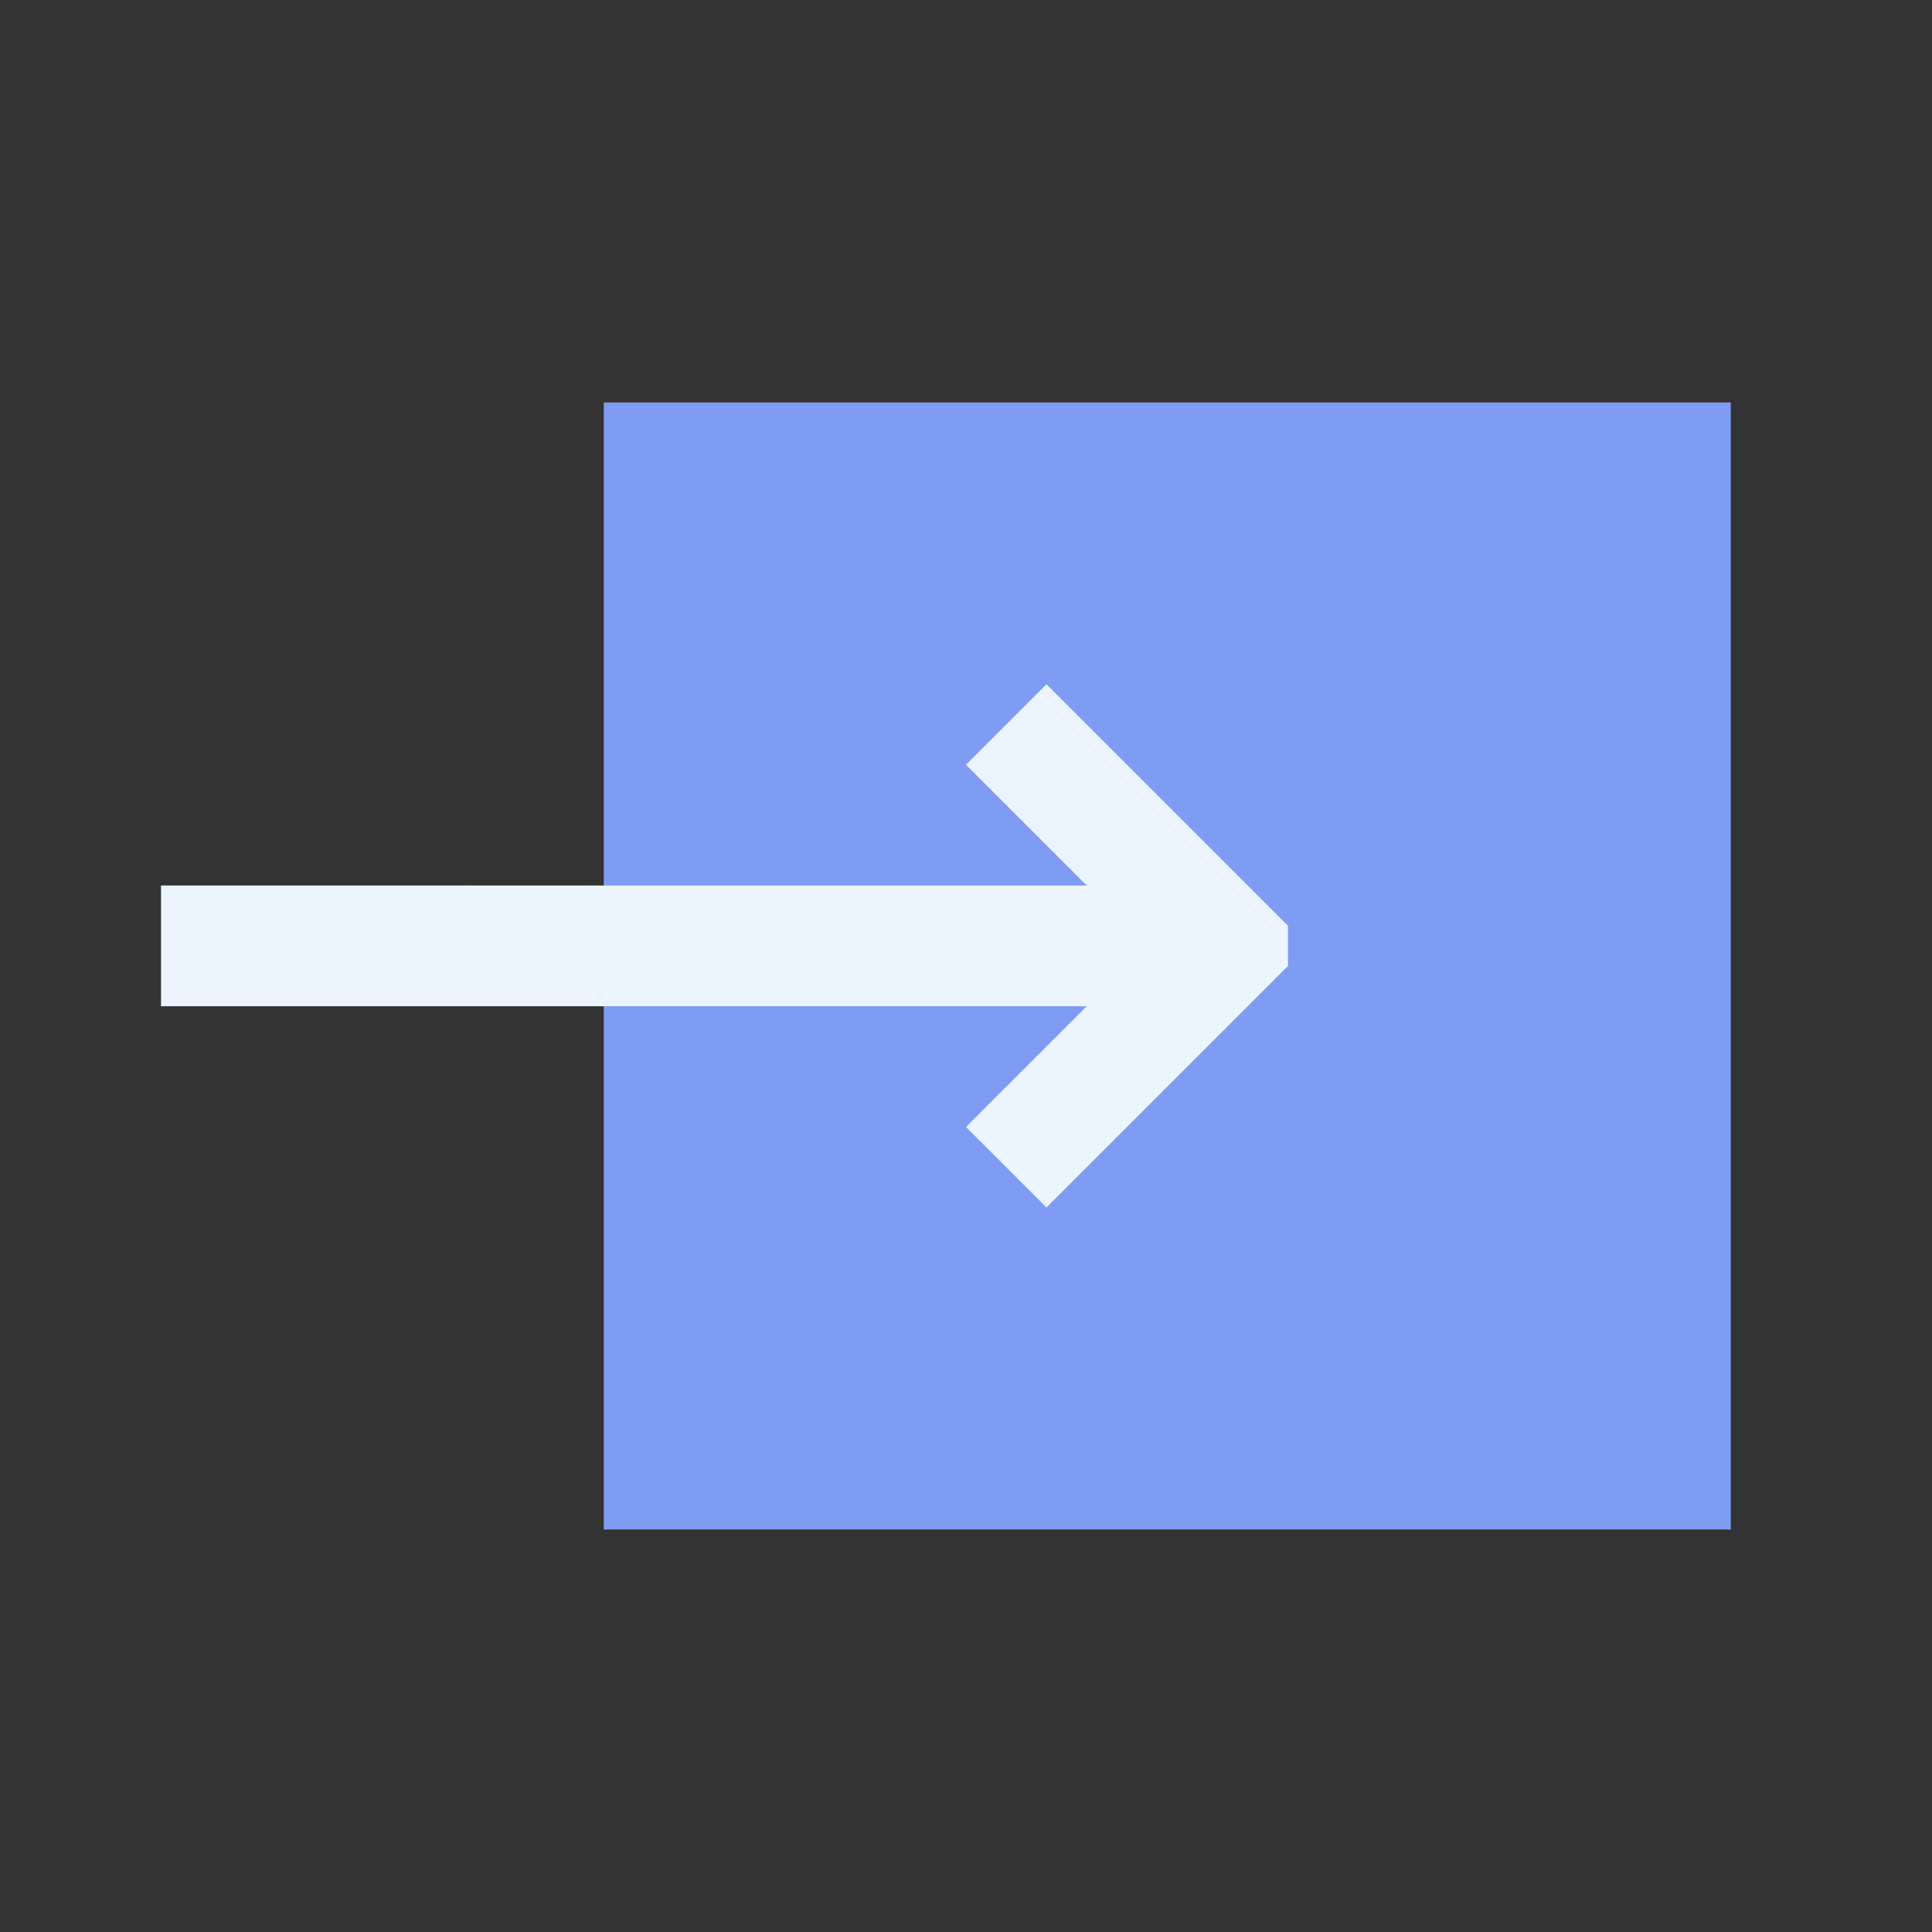
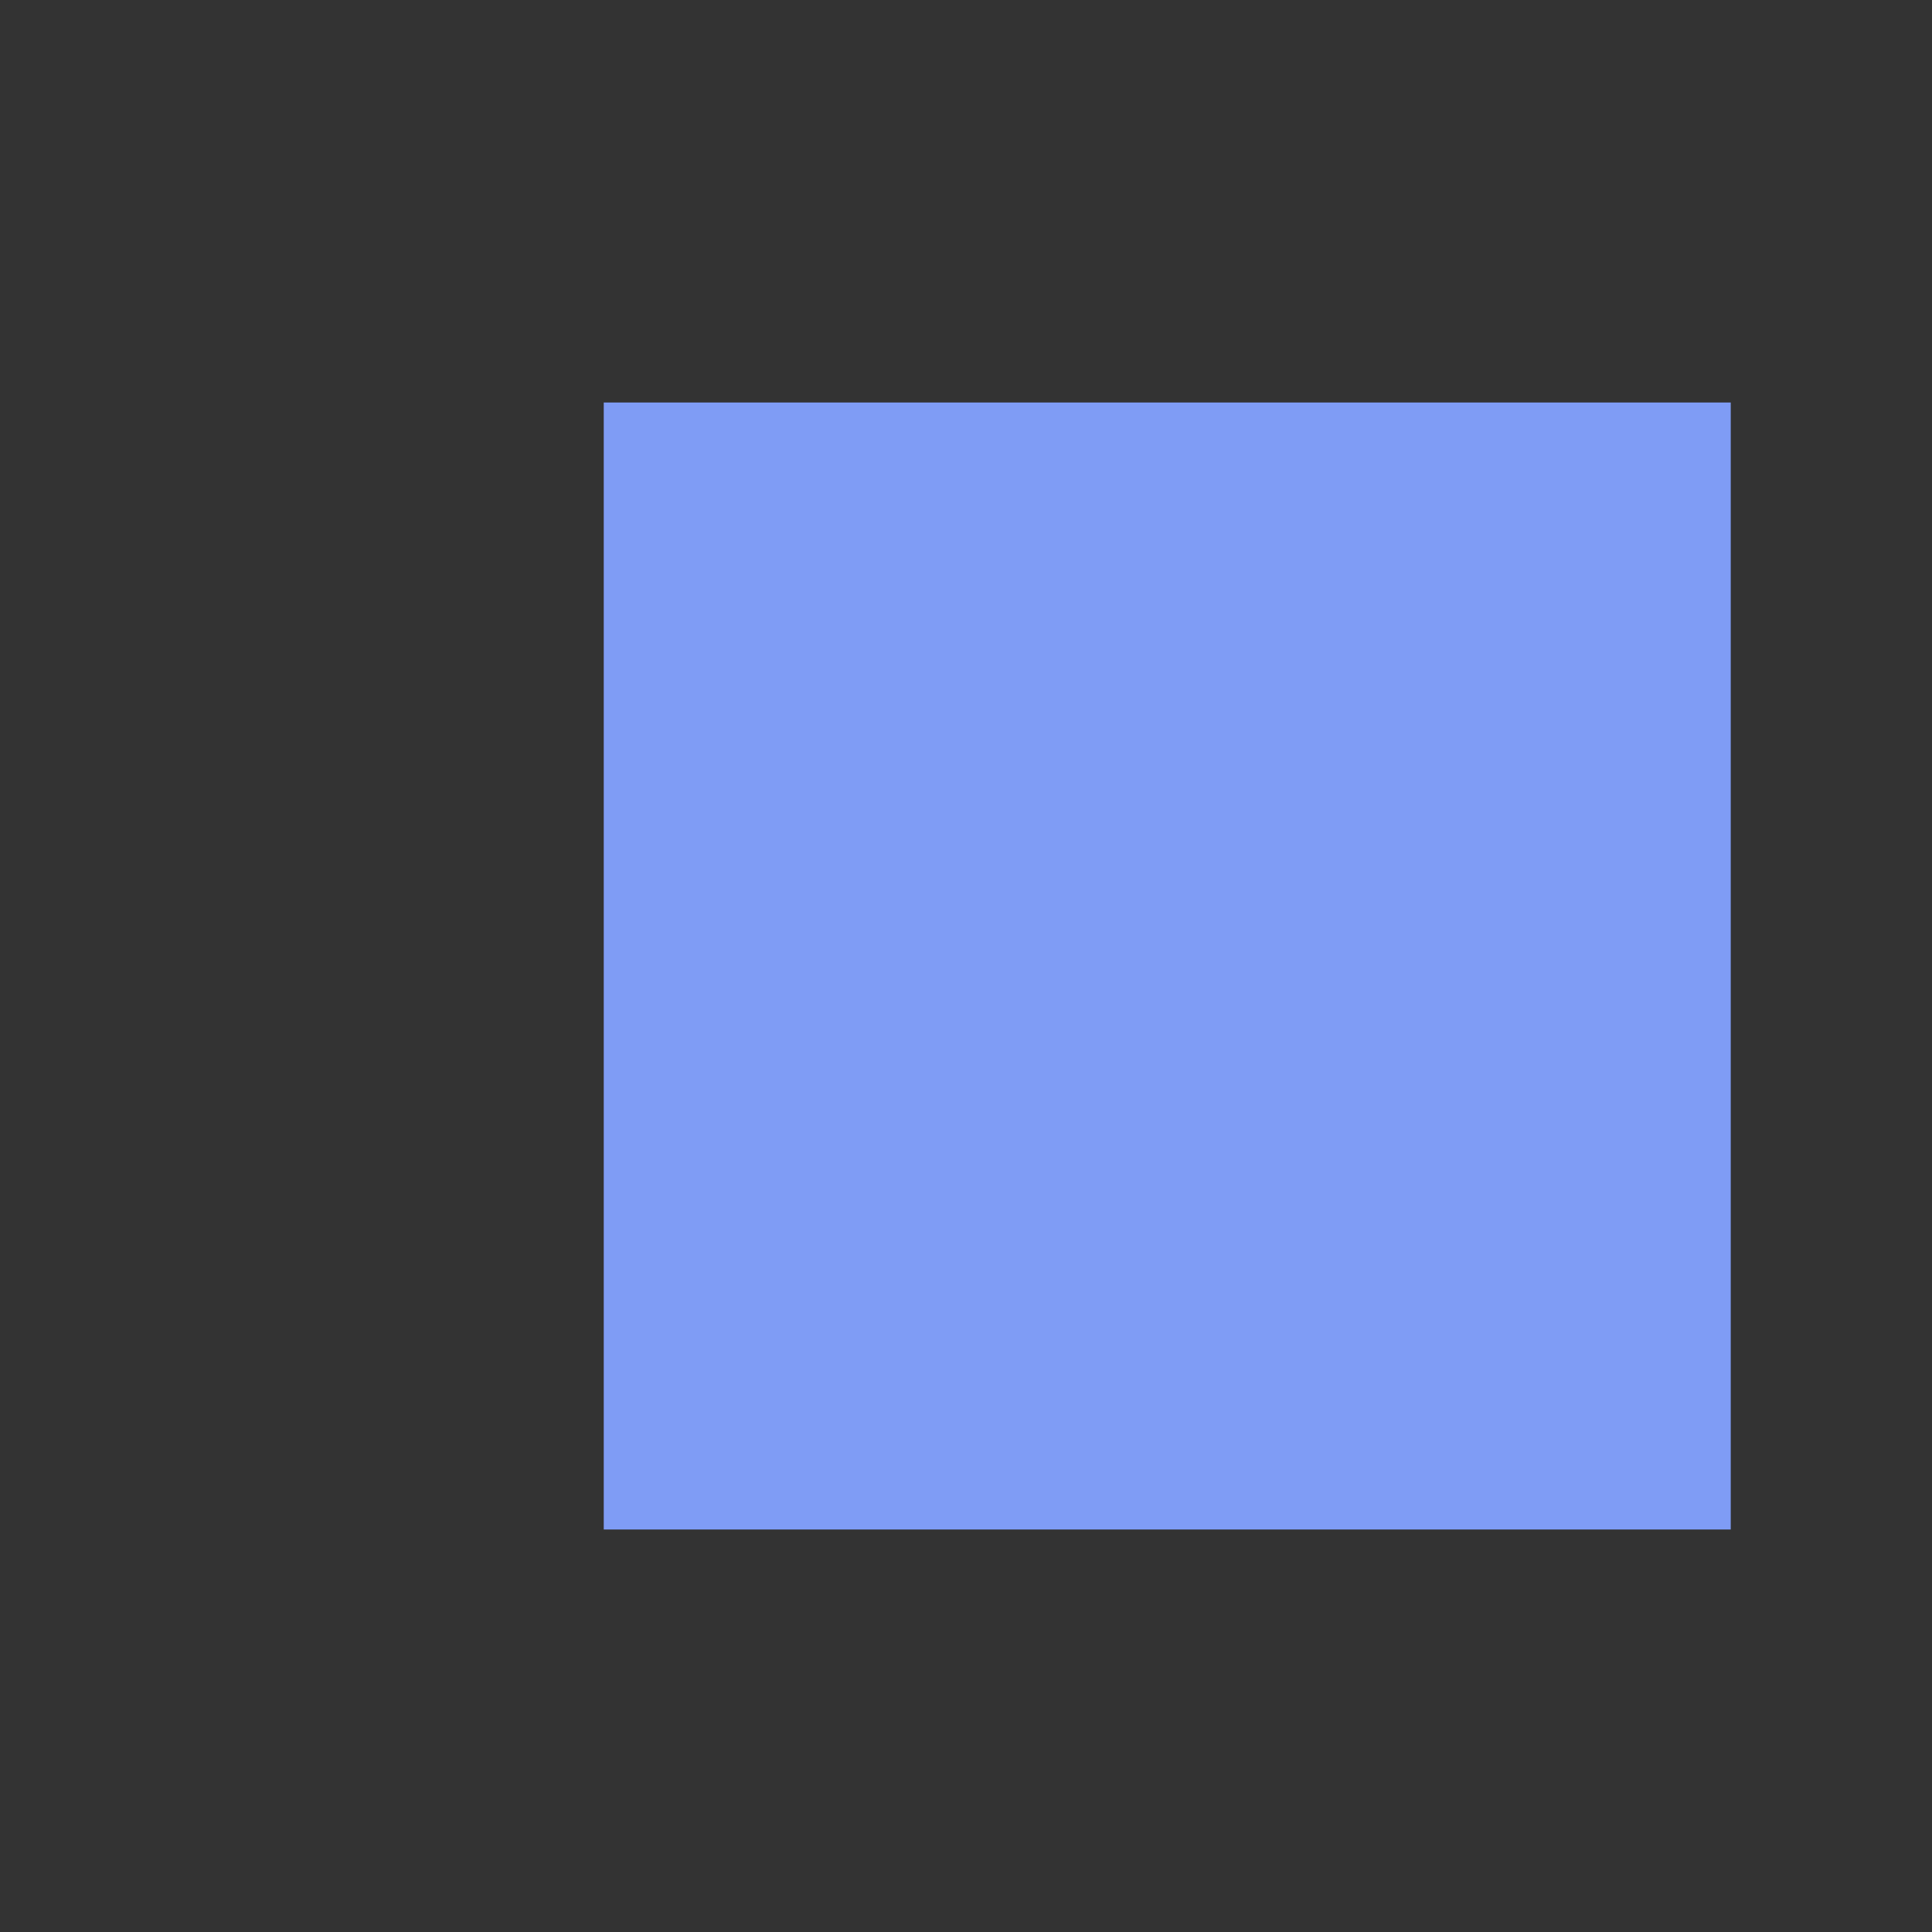
<svg xmlns="http://www.w3.org/2000/svg" id="import" width="48" height="48" viewBox="0 0 48 48">
  <rect x="0" y="0" width="48" height="48" fill="#333333" stroke="none" />
  <defs>
    <style>
      .vi-primary {
        fill: #7f9cf5;
        stroke: #fff;
        stroke-linecap: round;
        stroke-width: 0;
      }

      .vi-accent {
        fill: #ebf4ff;
        fill-rule: evenodd;
      }
    </style>
  </defs>
  <rect class="vi-primary" x="15" y="10" width="28" height="28" />
-   <path class="vi-accent" d="M4,25H27l-3,3,2,2,6-6V23l-6-6-2,2,3,3H4v3Z" />
</svg>